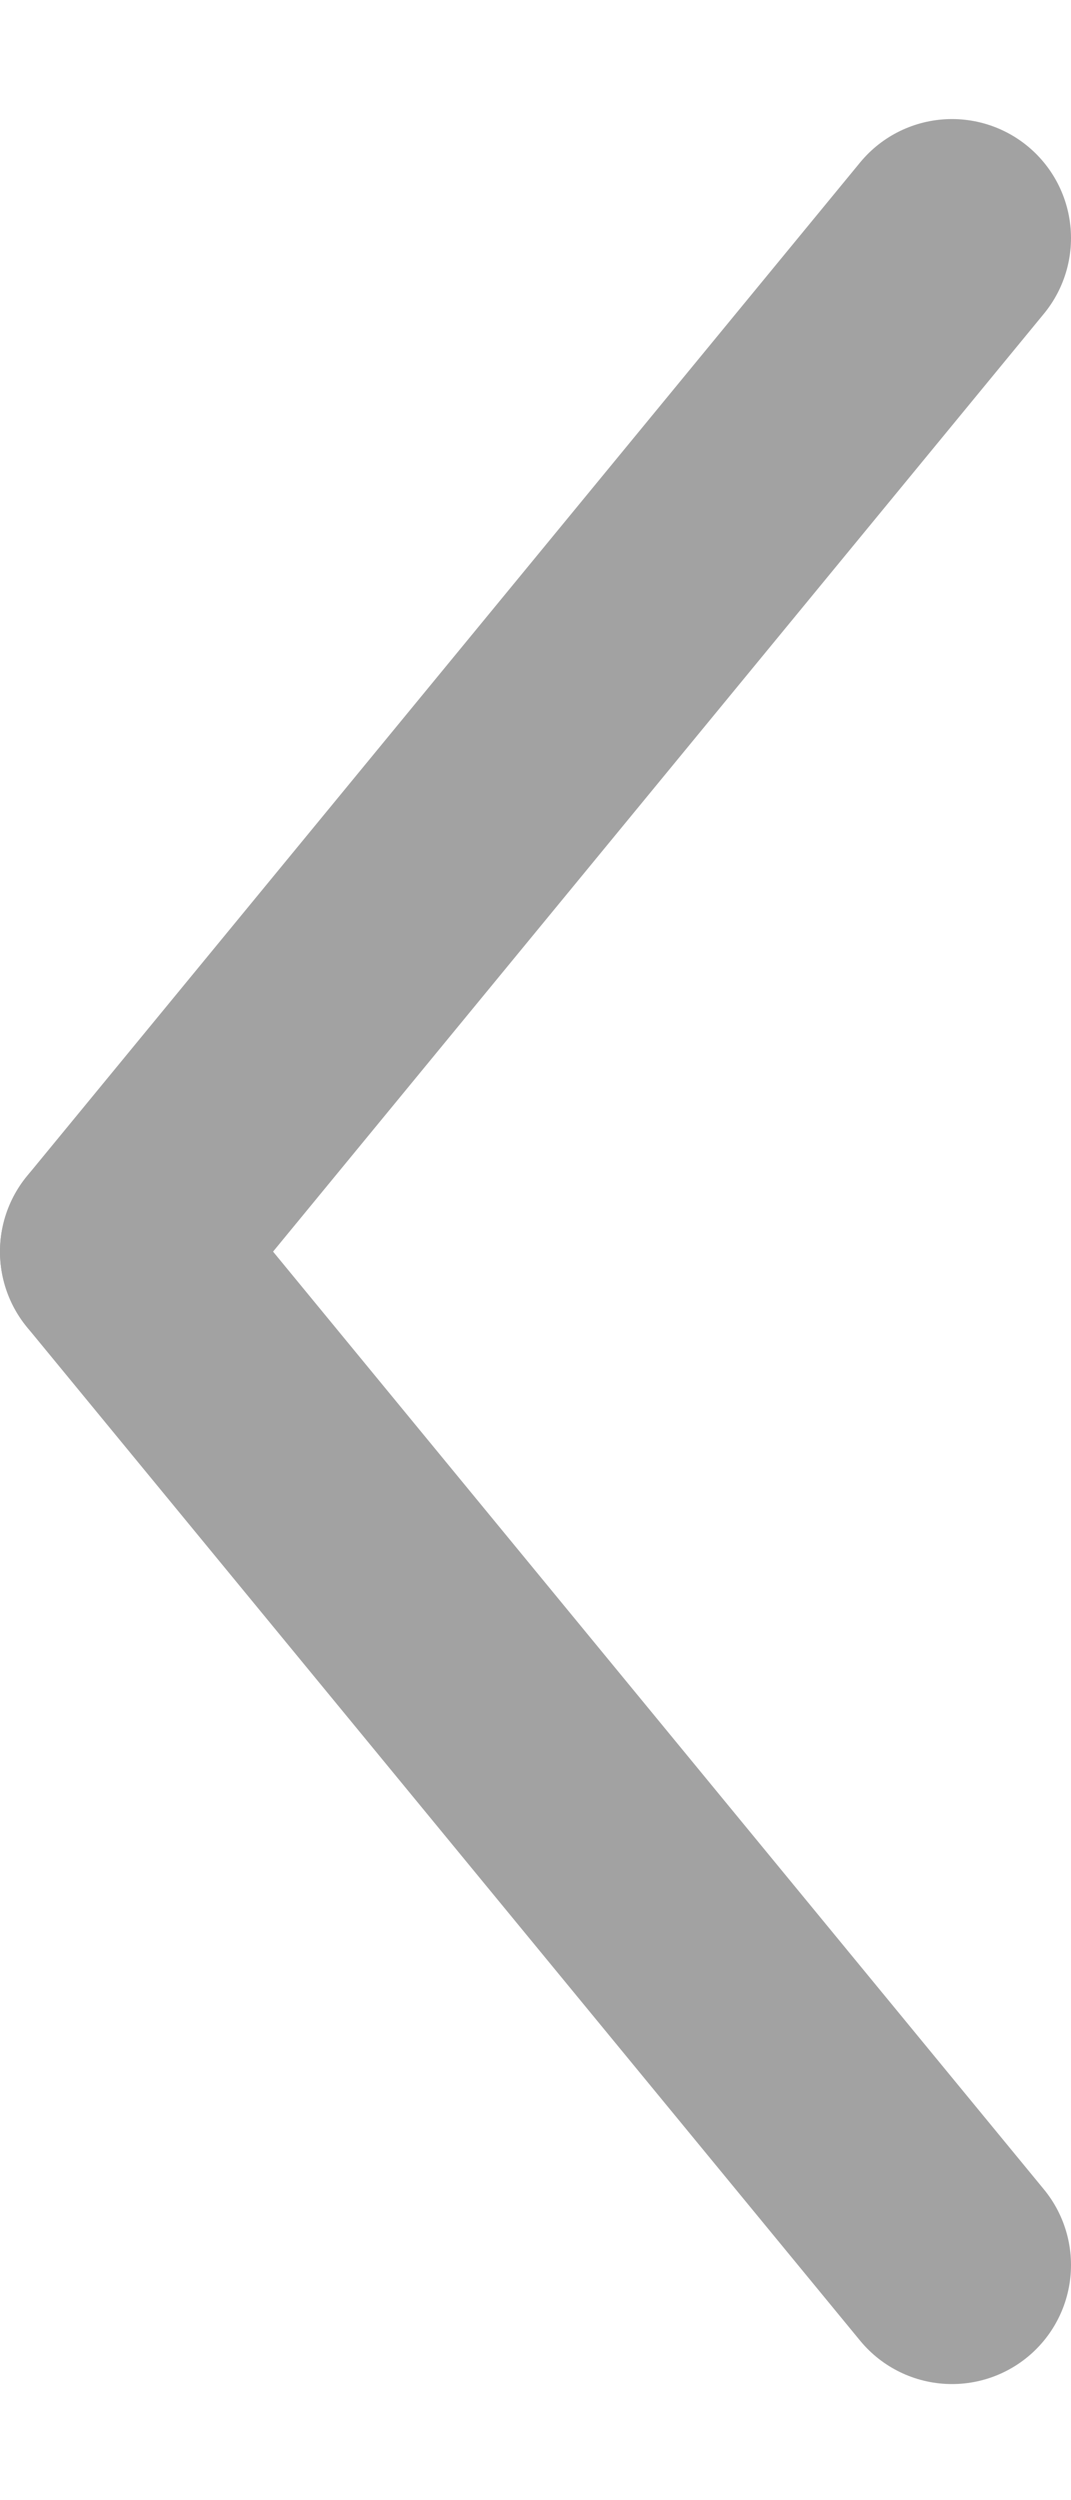
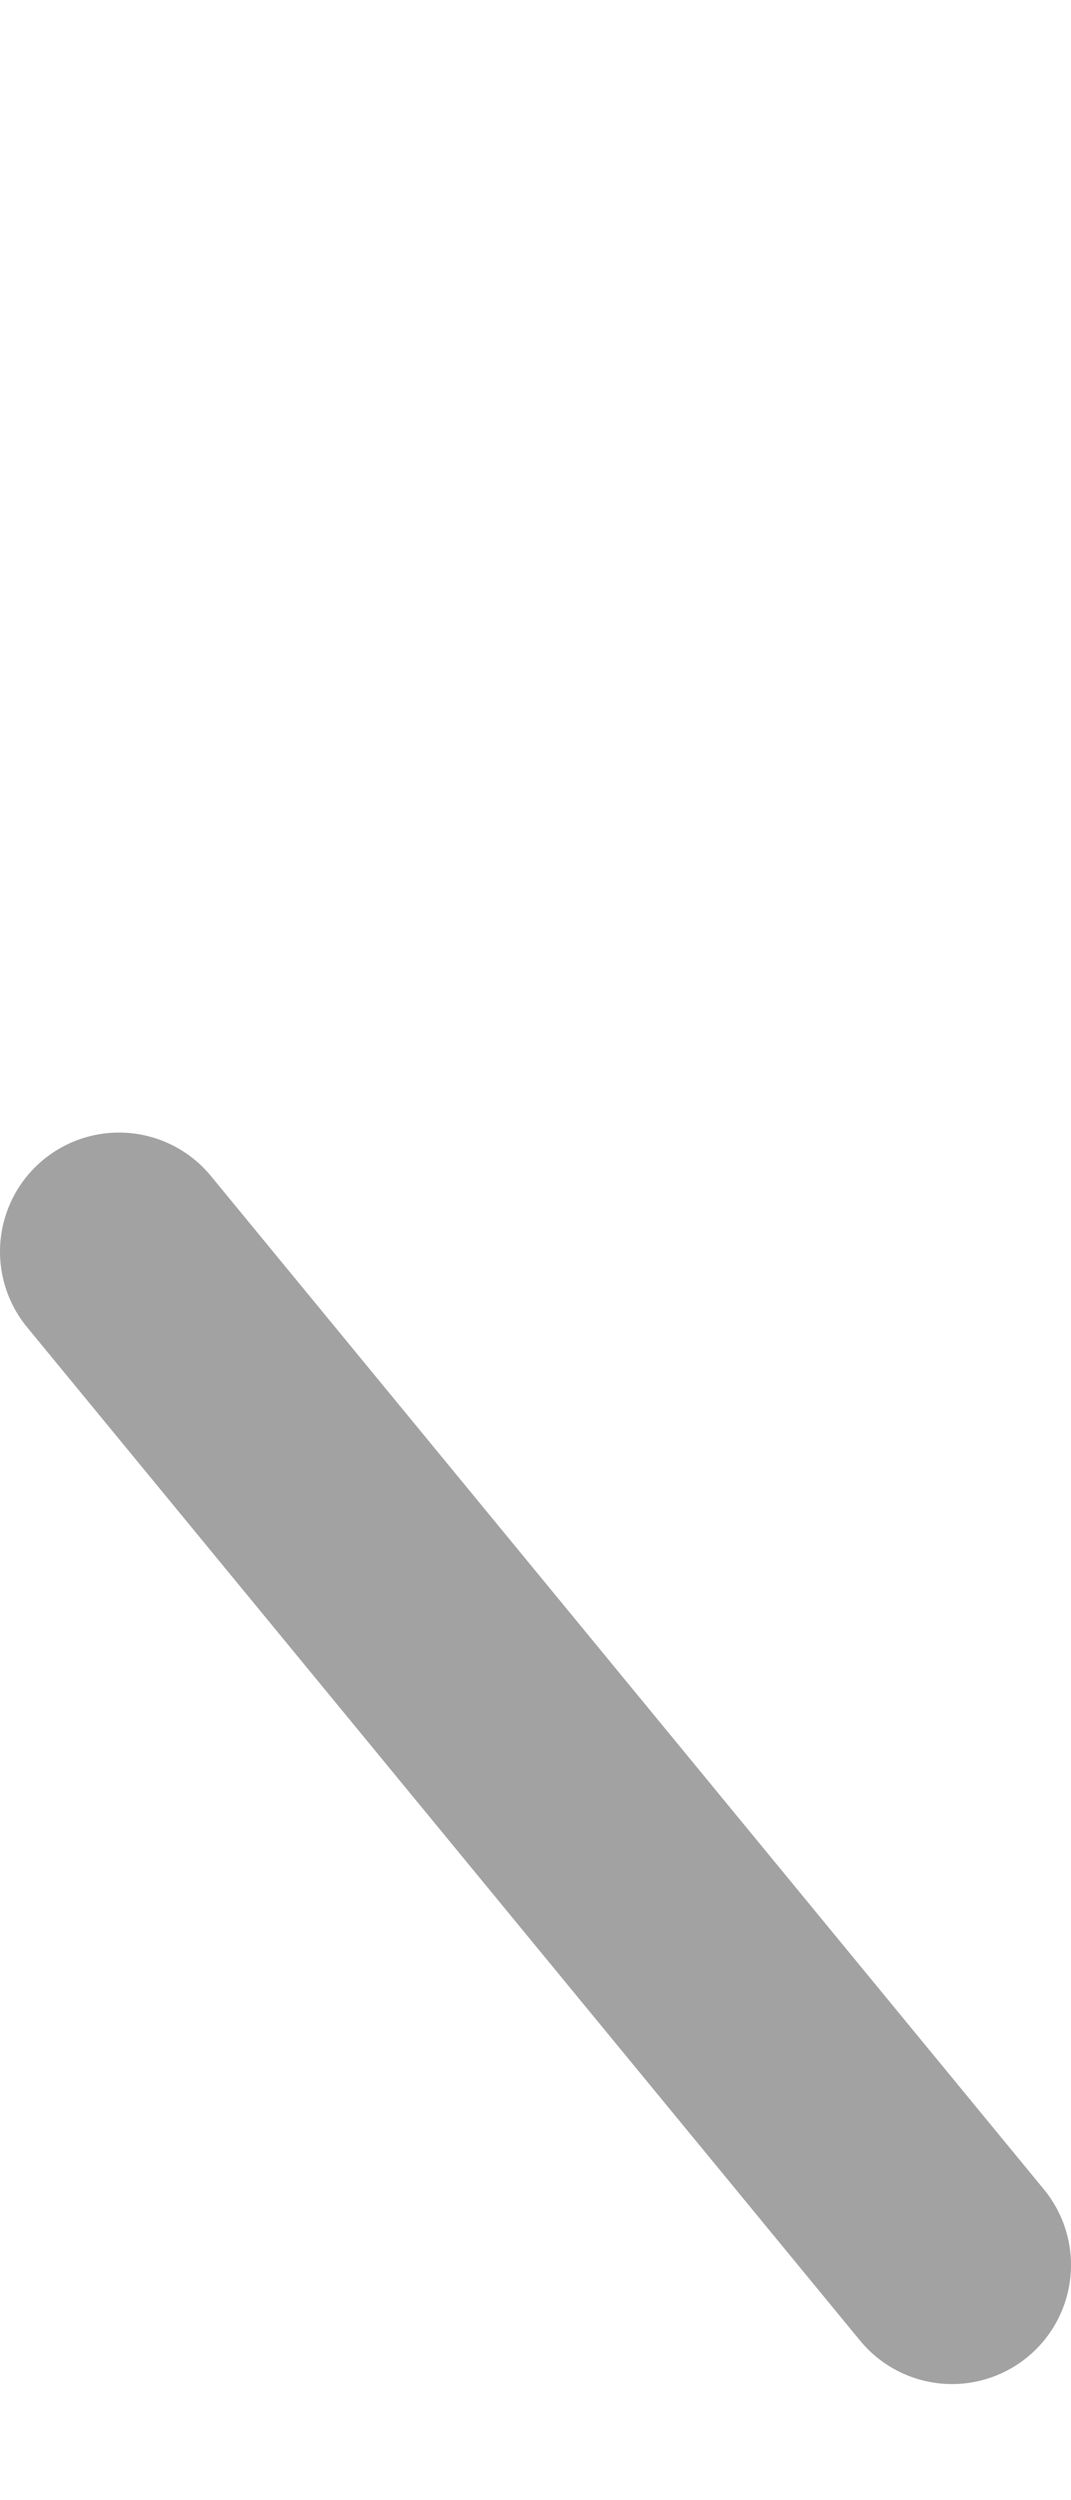
<svg xmlns="http://www.w3.org/2000/svg" width="9" height="21" viewBox="0 0 9 21" fill="none">
  <path d="M8 19.025L1 10.513" stroke="#A2A2A2" stroke-width="2" stroke-linecap="round" />
-   <path d="M8 2L1 10.513" stroke="#A2A2A2" stroke-width="2" stroke-linecap="round" />
</svg>